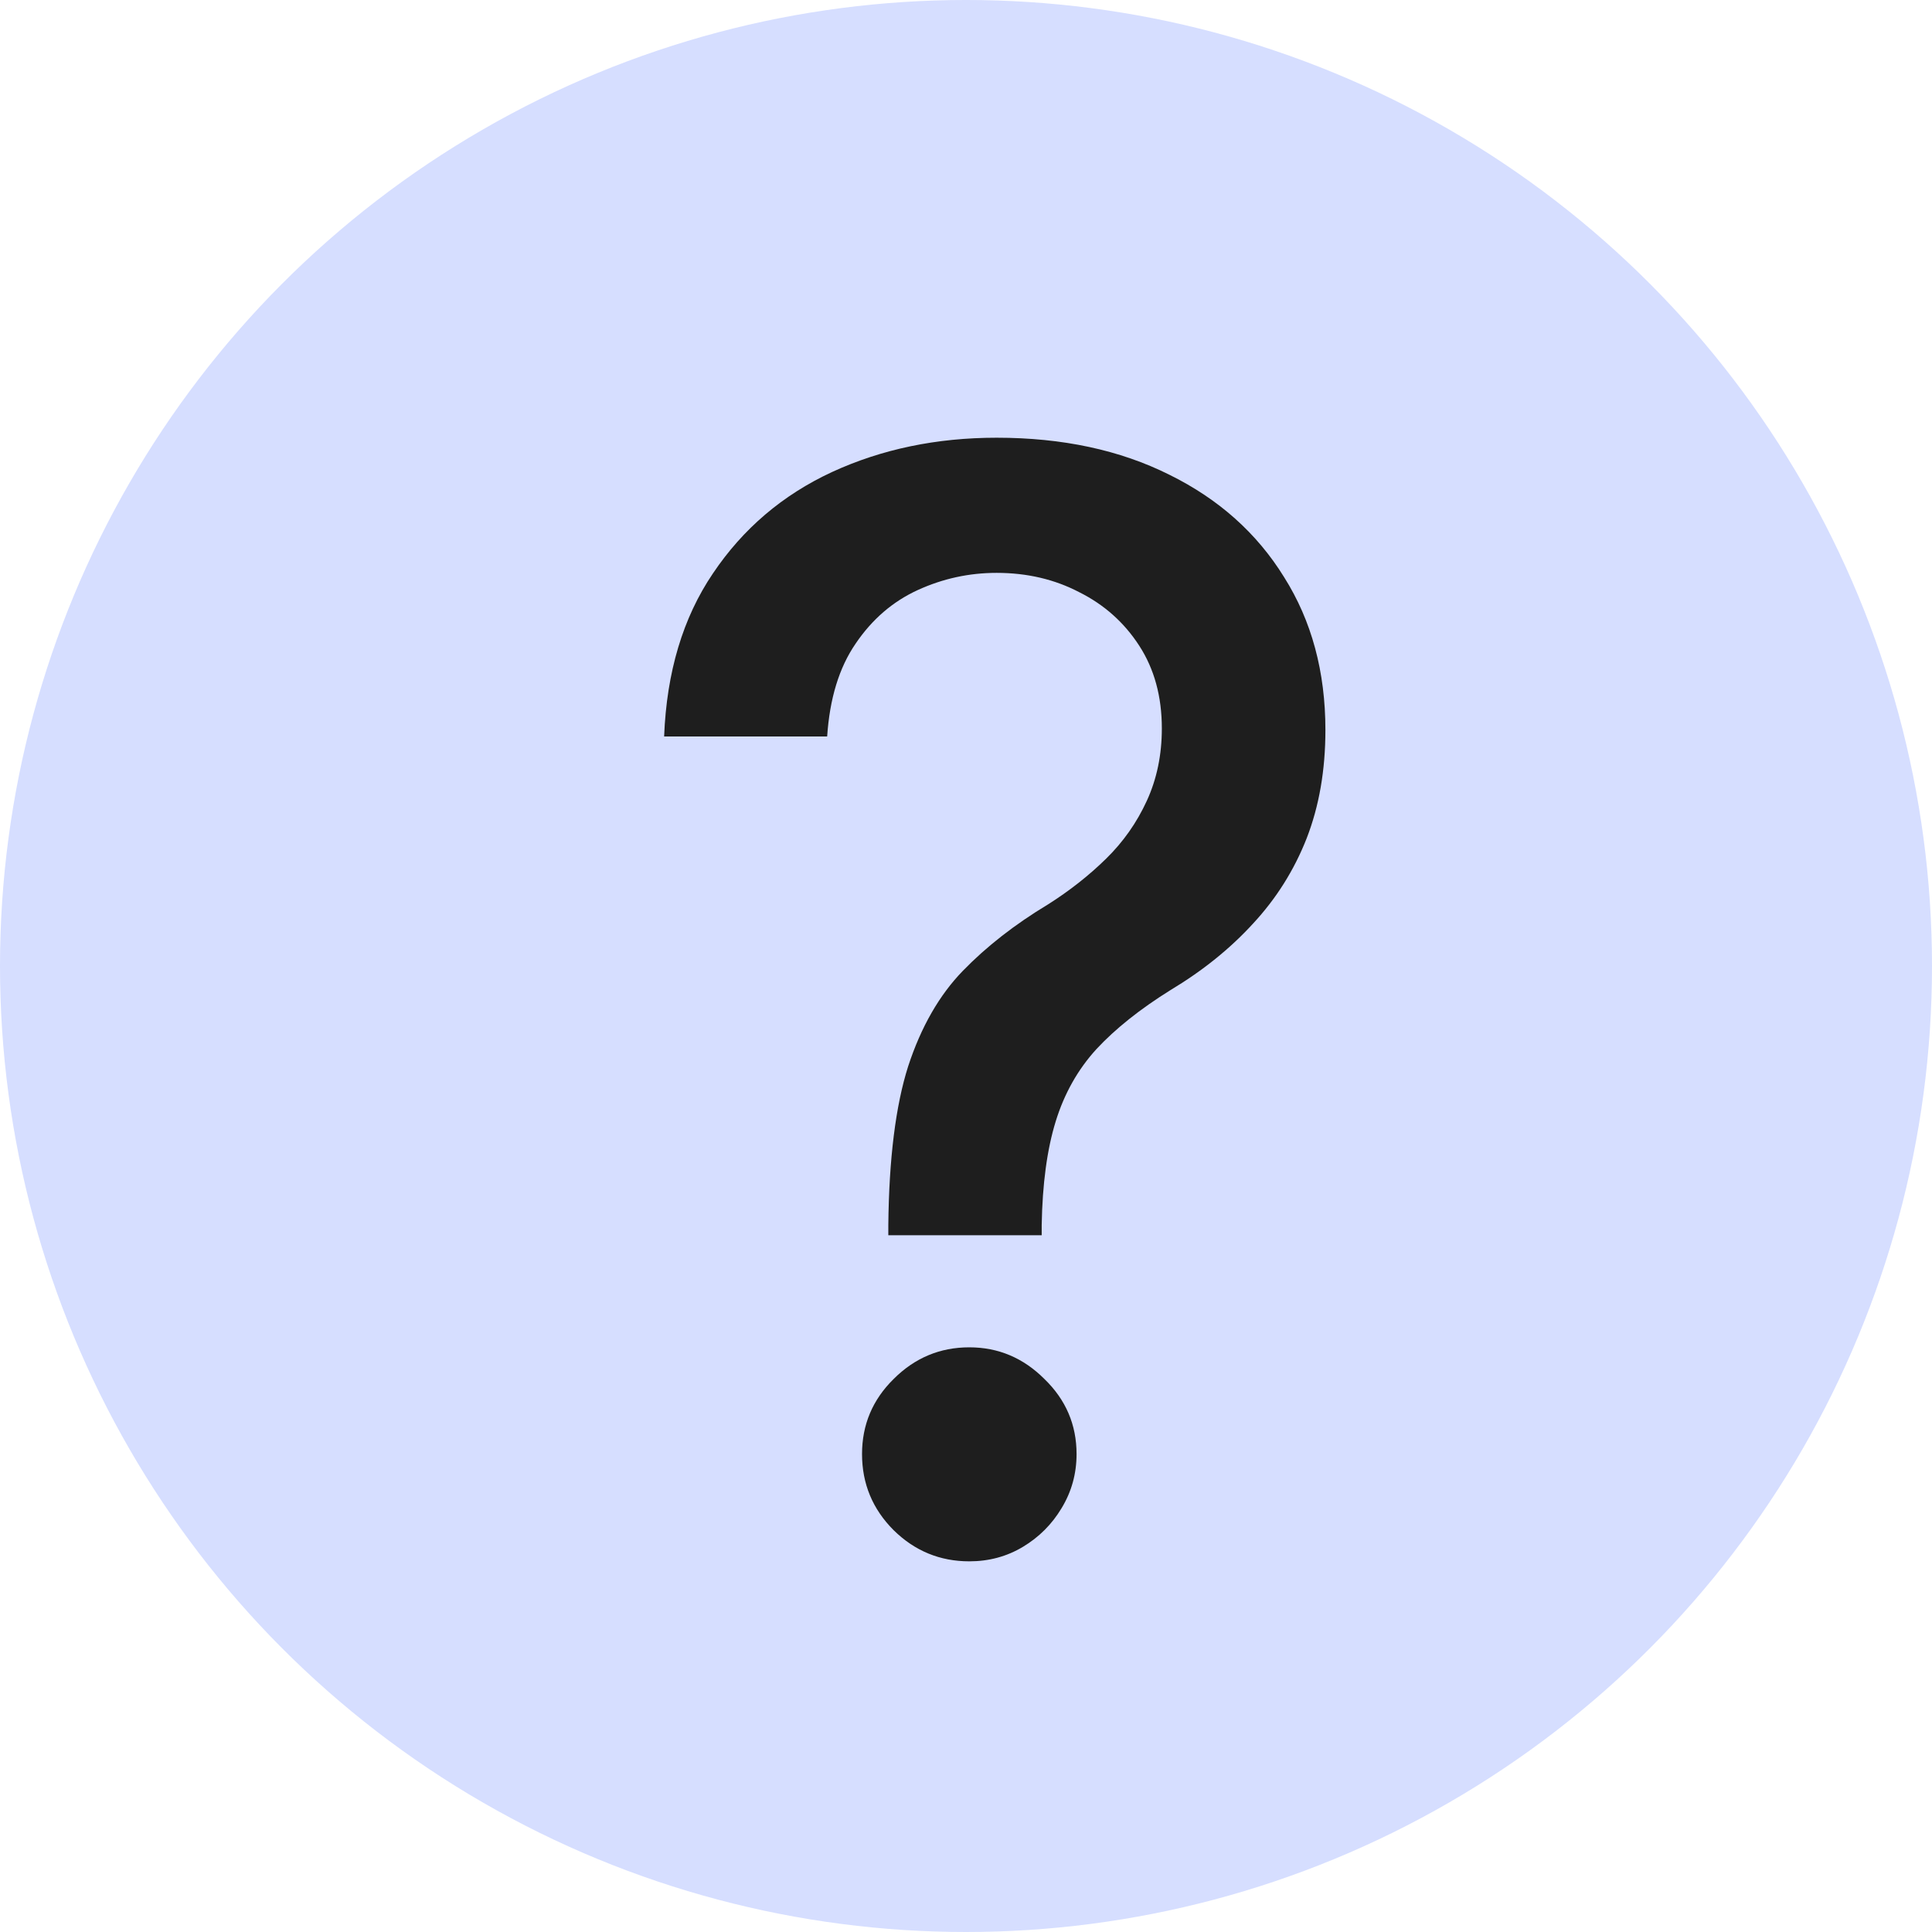
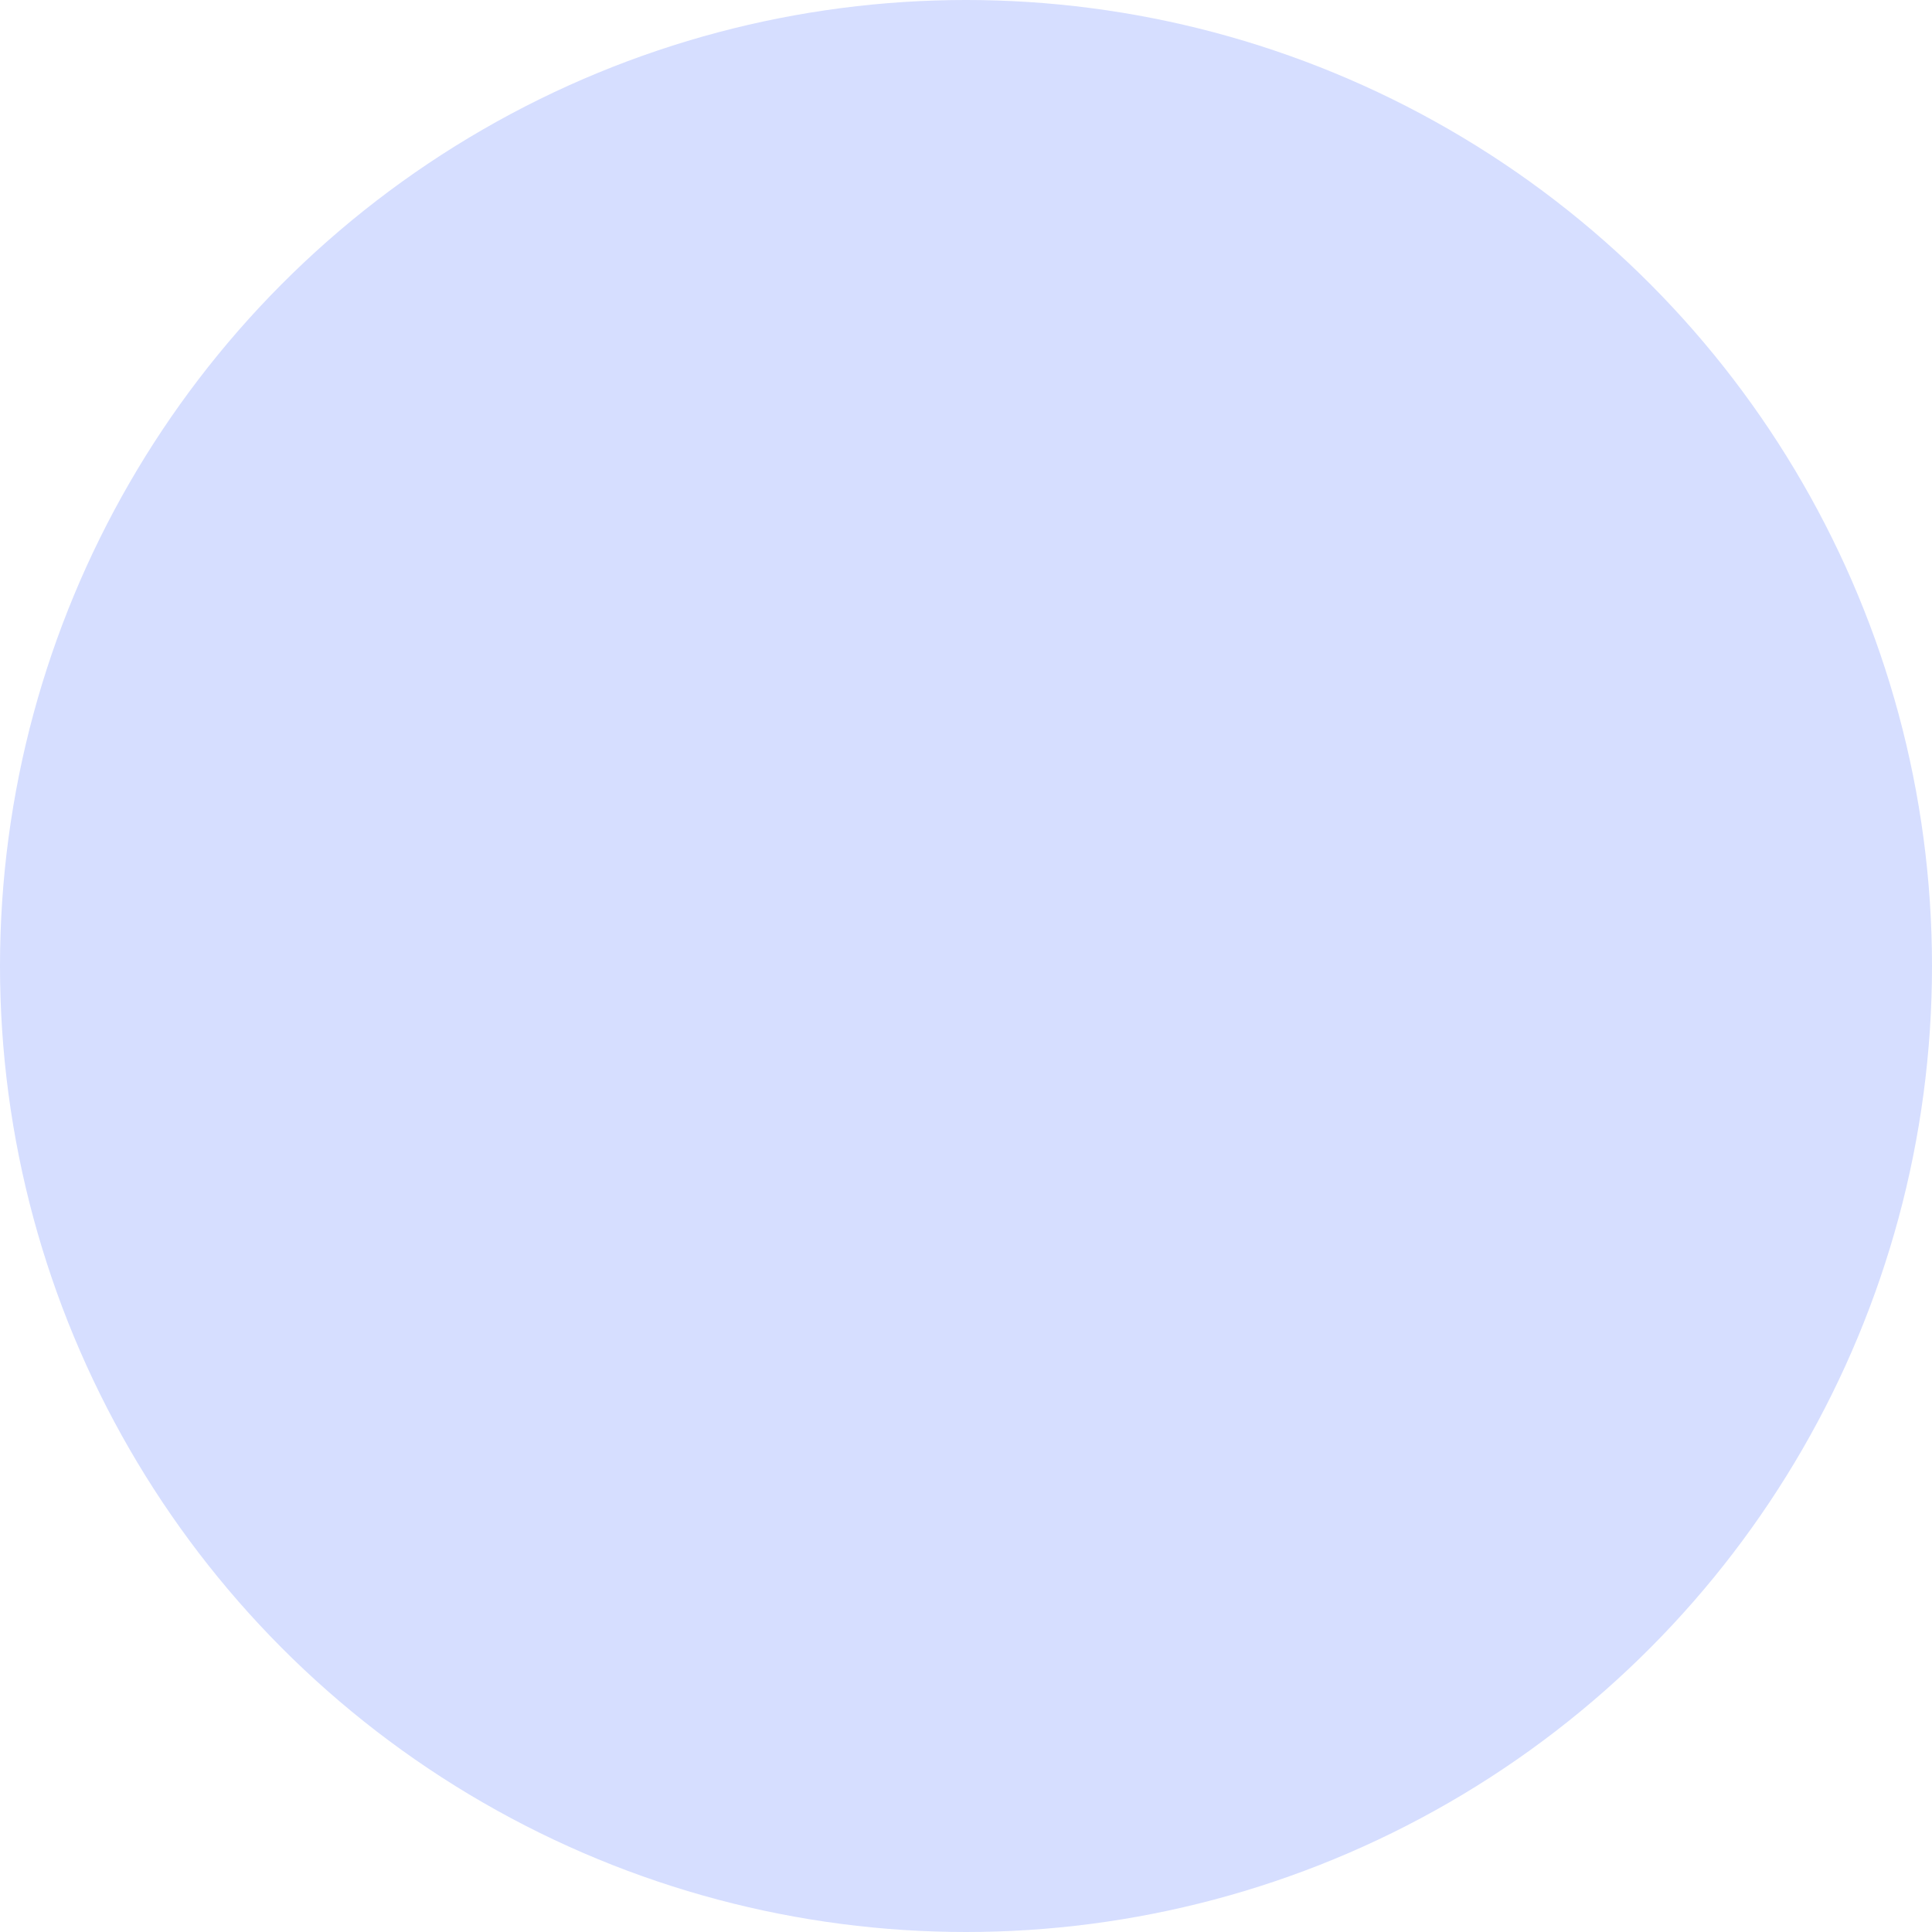
<svg xmlns="http://www.w3.org/2000/svg" viewBox="0 0 128 128">
  <circle cx="64" cy="64" r="64" fill="#d6deff" />
-   <path fill="#1e1e1e" d="M58.853 81.838v-.676q.07-6.609 1.315-10.517 1.279-3.909 3.624-6.325 2.345-2.416 5.65-4.406 2.132-1.35 3.837-3.02 1.706-1.67 2.7-3.838.996-2.168.996-4.797 0-3.163-1.493-5.472-1.492-2.31-3.98-3.553-2.451-1.28-5.472-1.28-2.736 0-5.223 1.137-2.487 1.137-4.122 3.554-1.634 2.38-1.883 6.147H44q.249-6.396 3.234-10.802 2.984-4.442 7.888-6.716Q60.06 29 66.03 29q6.539 0 11.442 2.452 4.904 2.416 7.604 6.787 2.736 4.335 2.736 10.127 0 3.98-1.243 7.177-1.244 3.163-3.554 5.65-2.274 2.487-5.472 4.406-3.02 1.883-4.903 3.909-1.848 2.025-2.7 4.797-.854 2.771-.925 6.857v.676zm5.365 21.604q-2.913 0-5.01-2.061-2.096-2.097-2.096-5.046 0-2.914 2.096-4.975 2.097-2.096 5.01-2.096 2.878 0 4.975 2.096 2.132 2.061 2.132 4.975 0 1.954-.995 3.589-.96 1.599-2.558 2.558-1.6.96-3.554.96z" />
</svg>